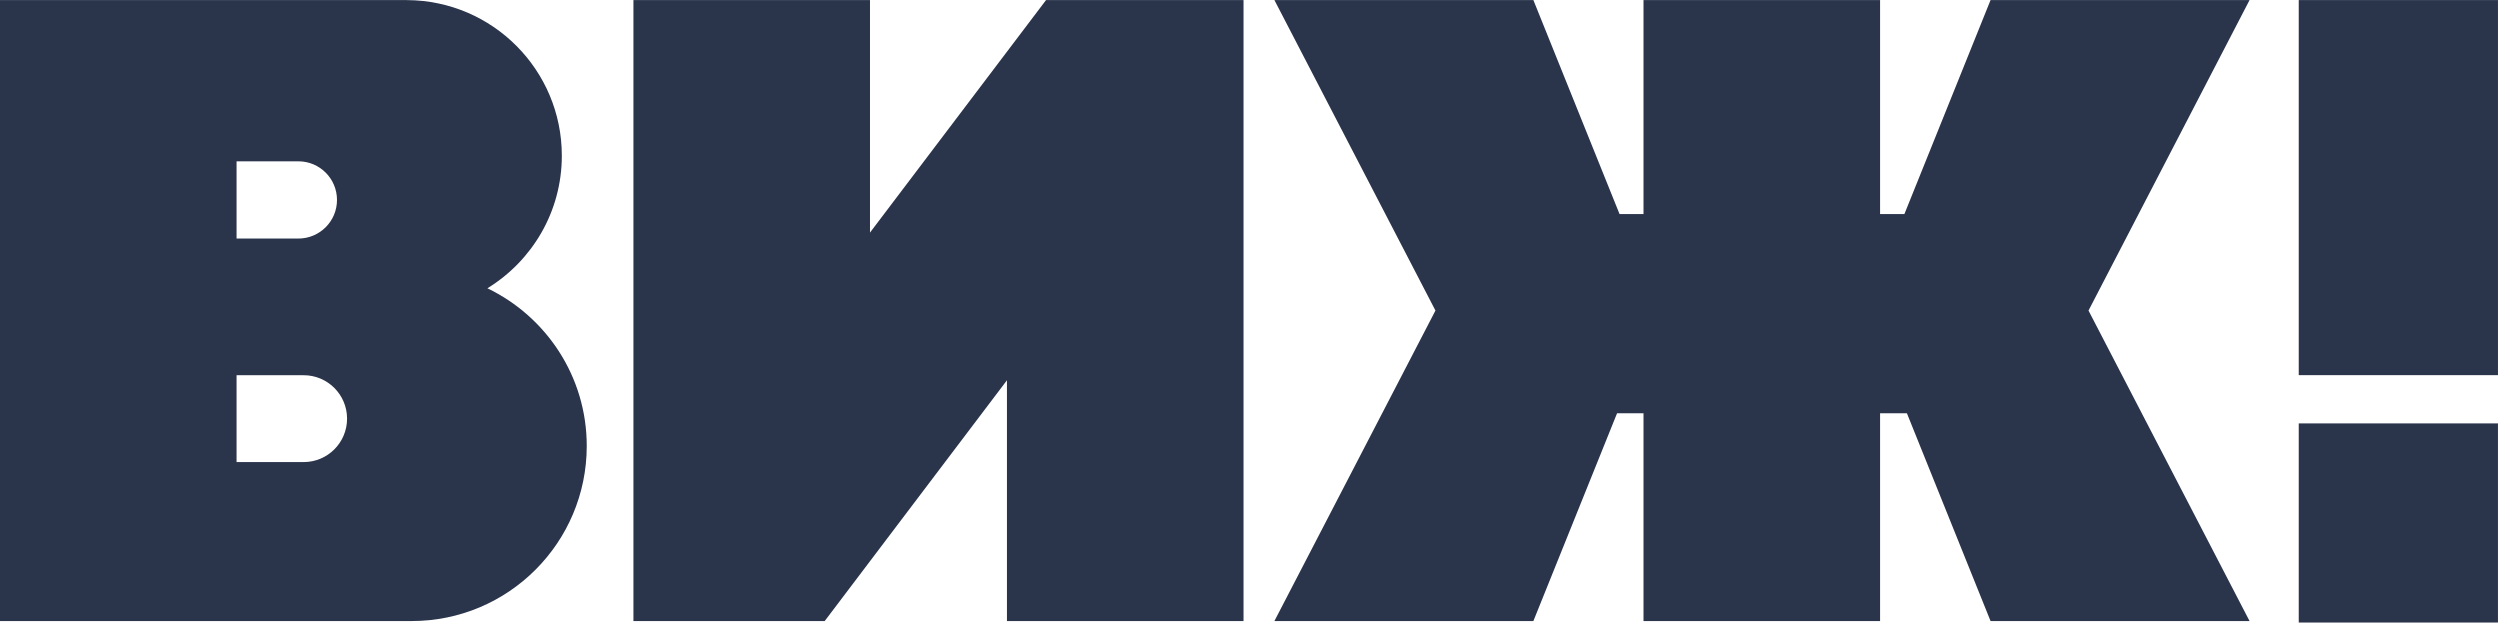
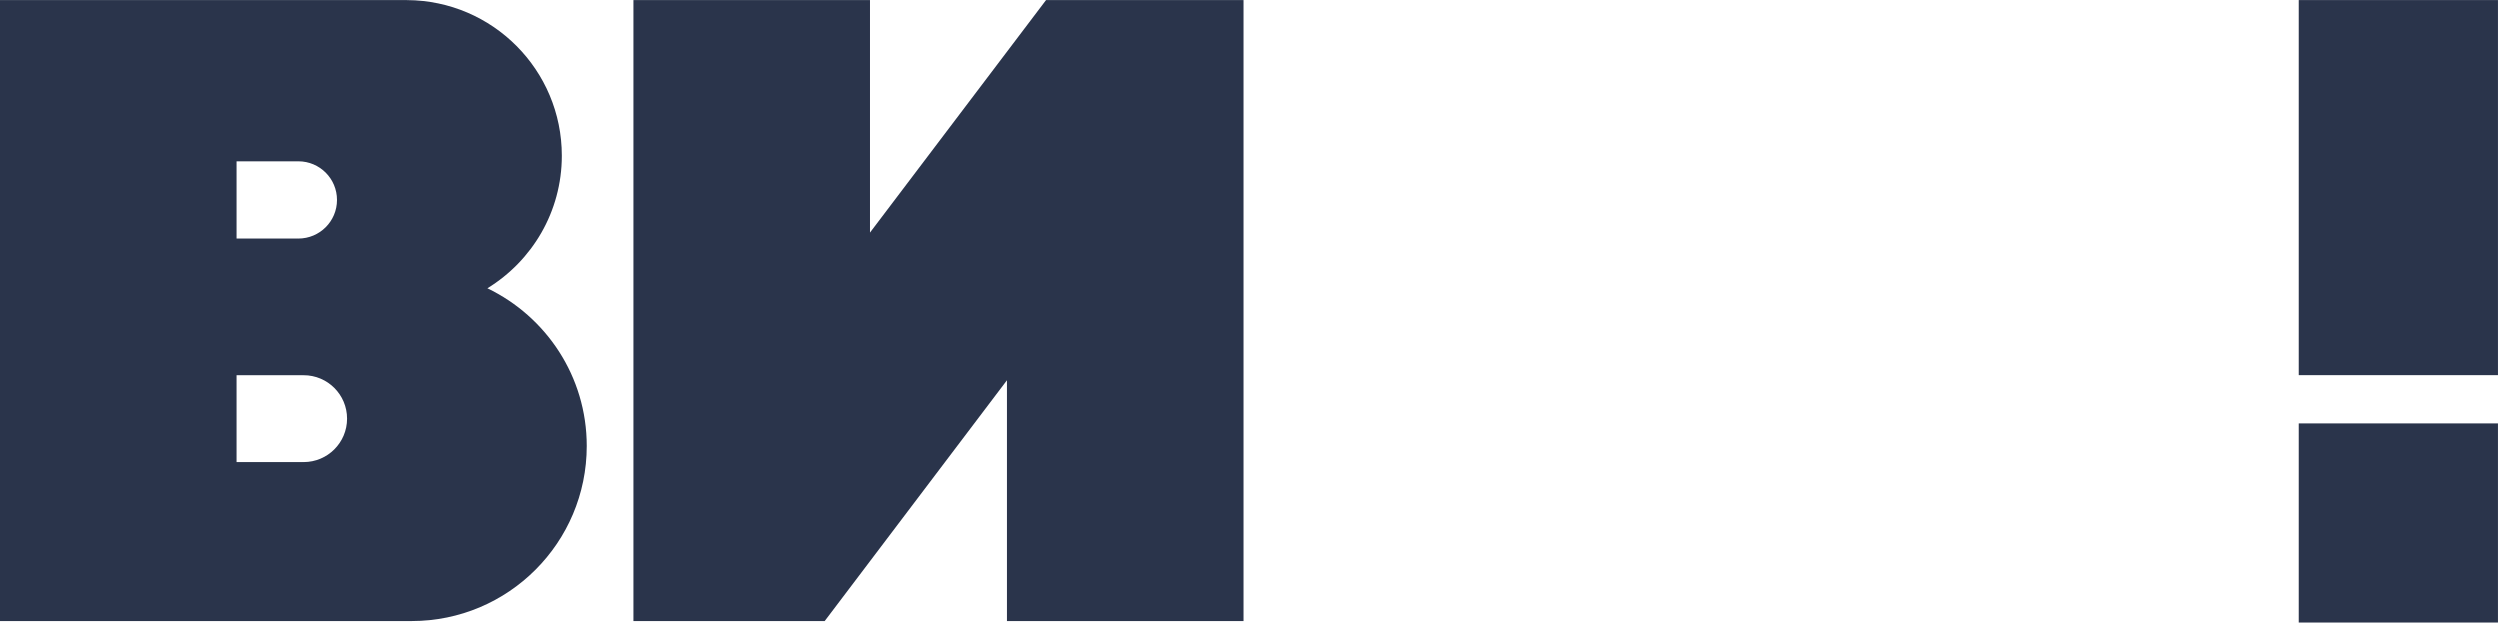
<svg xmlns="http://www.w3.org/2000/svg" width="100%" height="100%" viewBox="0 0 2309 575" version="1.1" xml:space="preserve" style="fill-rule:evenodd;clip-rule:evenodd;stroke-linejoin:round;stroke-miterlimit:2;">
  <g transform="matrix(4.167,0,0,4.167,0,0)">
    <rect x="509.508" y="0.014" width="44.157" height="83.136" style="fill:#2a344b;fill-rule:nonzero;" />
    <rect x="509.508" y="93.846" width="44.157" height="44.154" style="fill:#2a344b;fill-rule:nonzero;" />
-     <path d="M498.606,0.014L441.201,0.014L422.102,47.446L416.712,47.446L416.712,0.014L364.278,0.014L364.278,47.446L358.966,47.446L339.866,0.014L282.465,0.014L318.162,68.834L282.465,137.653L339.866,137.653L358.413,91.603L364.278,91.603L364.278,137.653L416.712,137.653L416.712,91.603L422.66,91.603L441.201,137.653L498.606,137.653L462.909,68.834L498.606,0.014Z" style="fill:#2a344b;fill-rule:nonzero;" />
    <path d="M67.298,102.417C67.235,102.417 67.18,102.4 67.123,102.4L67.123,102.417L52.433,102.417L52.433,83.164L67.123,83.164L67.123,83.18C67.18,83.18 67.235,83.164 67.298,83.164C72.614,83.164 76.926,87.47 76.926,92.79C76.926,98.108 72.614,102.417 67.298,102.417ZM52.433,35.754L66,35.754L66,35.767C66.046,35.767 66.089,35.754 66.134,35.754C70.863,35.754 74.694,39.587 74.694,44.316C74.694,49.042 70.863,52.873 66.134,52.873C66.089,52.873 66.046,52.859 66,52.859L66,52.868L52.433,52.868L52.433,35.754ZM108.032,63.897C117.915,57.831 124.527,46.958 124.527,34.511C124.527,15.521 109.177,0.117 90.206,0.023L90.206,0.014L0,0.014L0,137.653L91.242,137.653C112.674,137.653 130.05,120.279 130.05,98.845C130.05,83.435 121.045,70.159 108.032,63.897Z" style="fill:#2a344b;fill-rule:nonzero;" />
    <path d="M231.855,0.014L192.83,51.553L192.83,0.014L140.398,0.014L140.398,137.653L182.79,137.653L223.187,84.284L223.187,137.653L275.623,137.653L275.623,0.014L231.855,0.014Z" style="fill:#2a344b;fill-rule:nonzero;" />
  </g>
</svg>